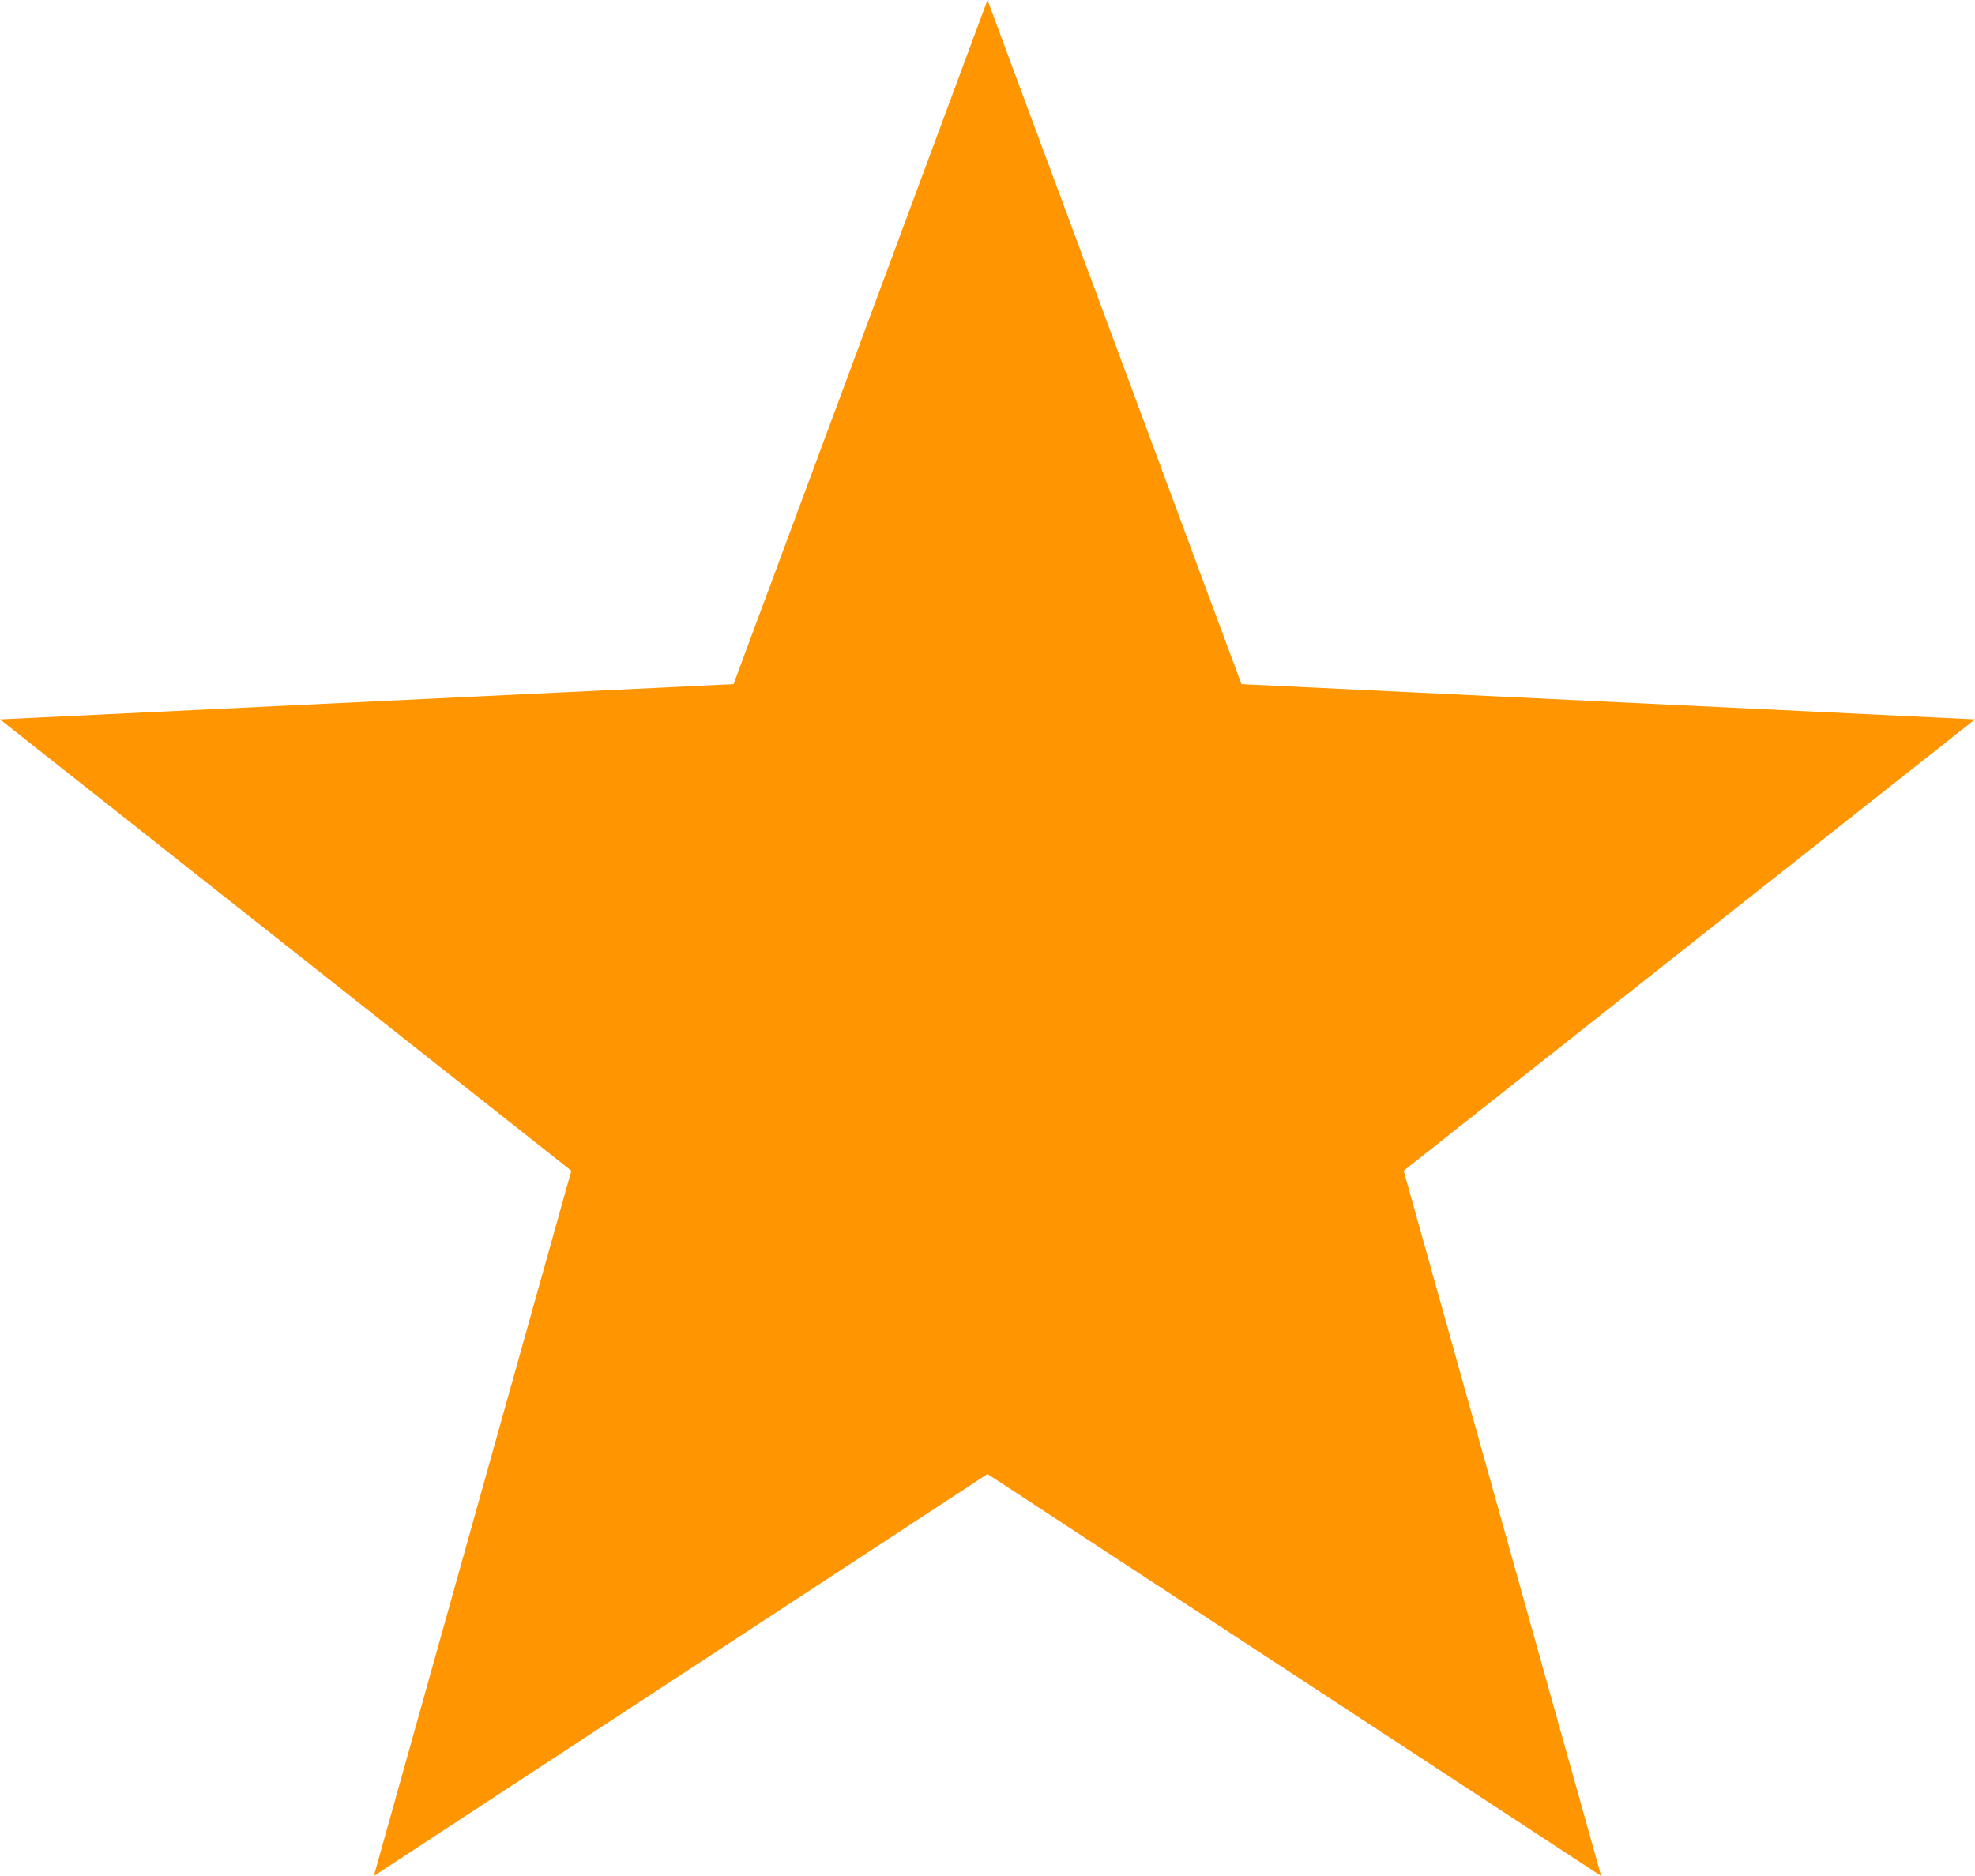
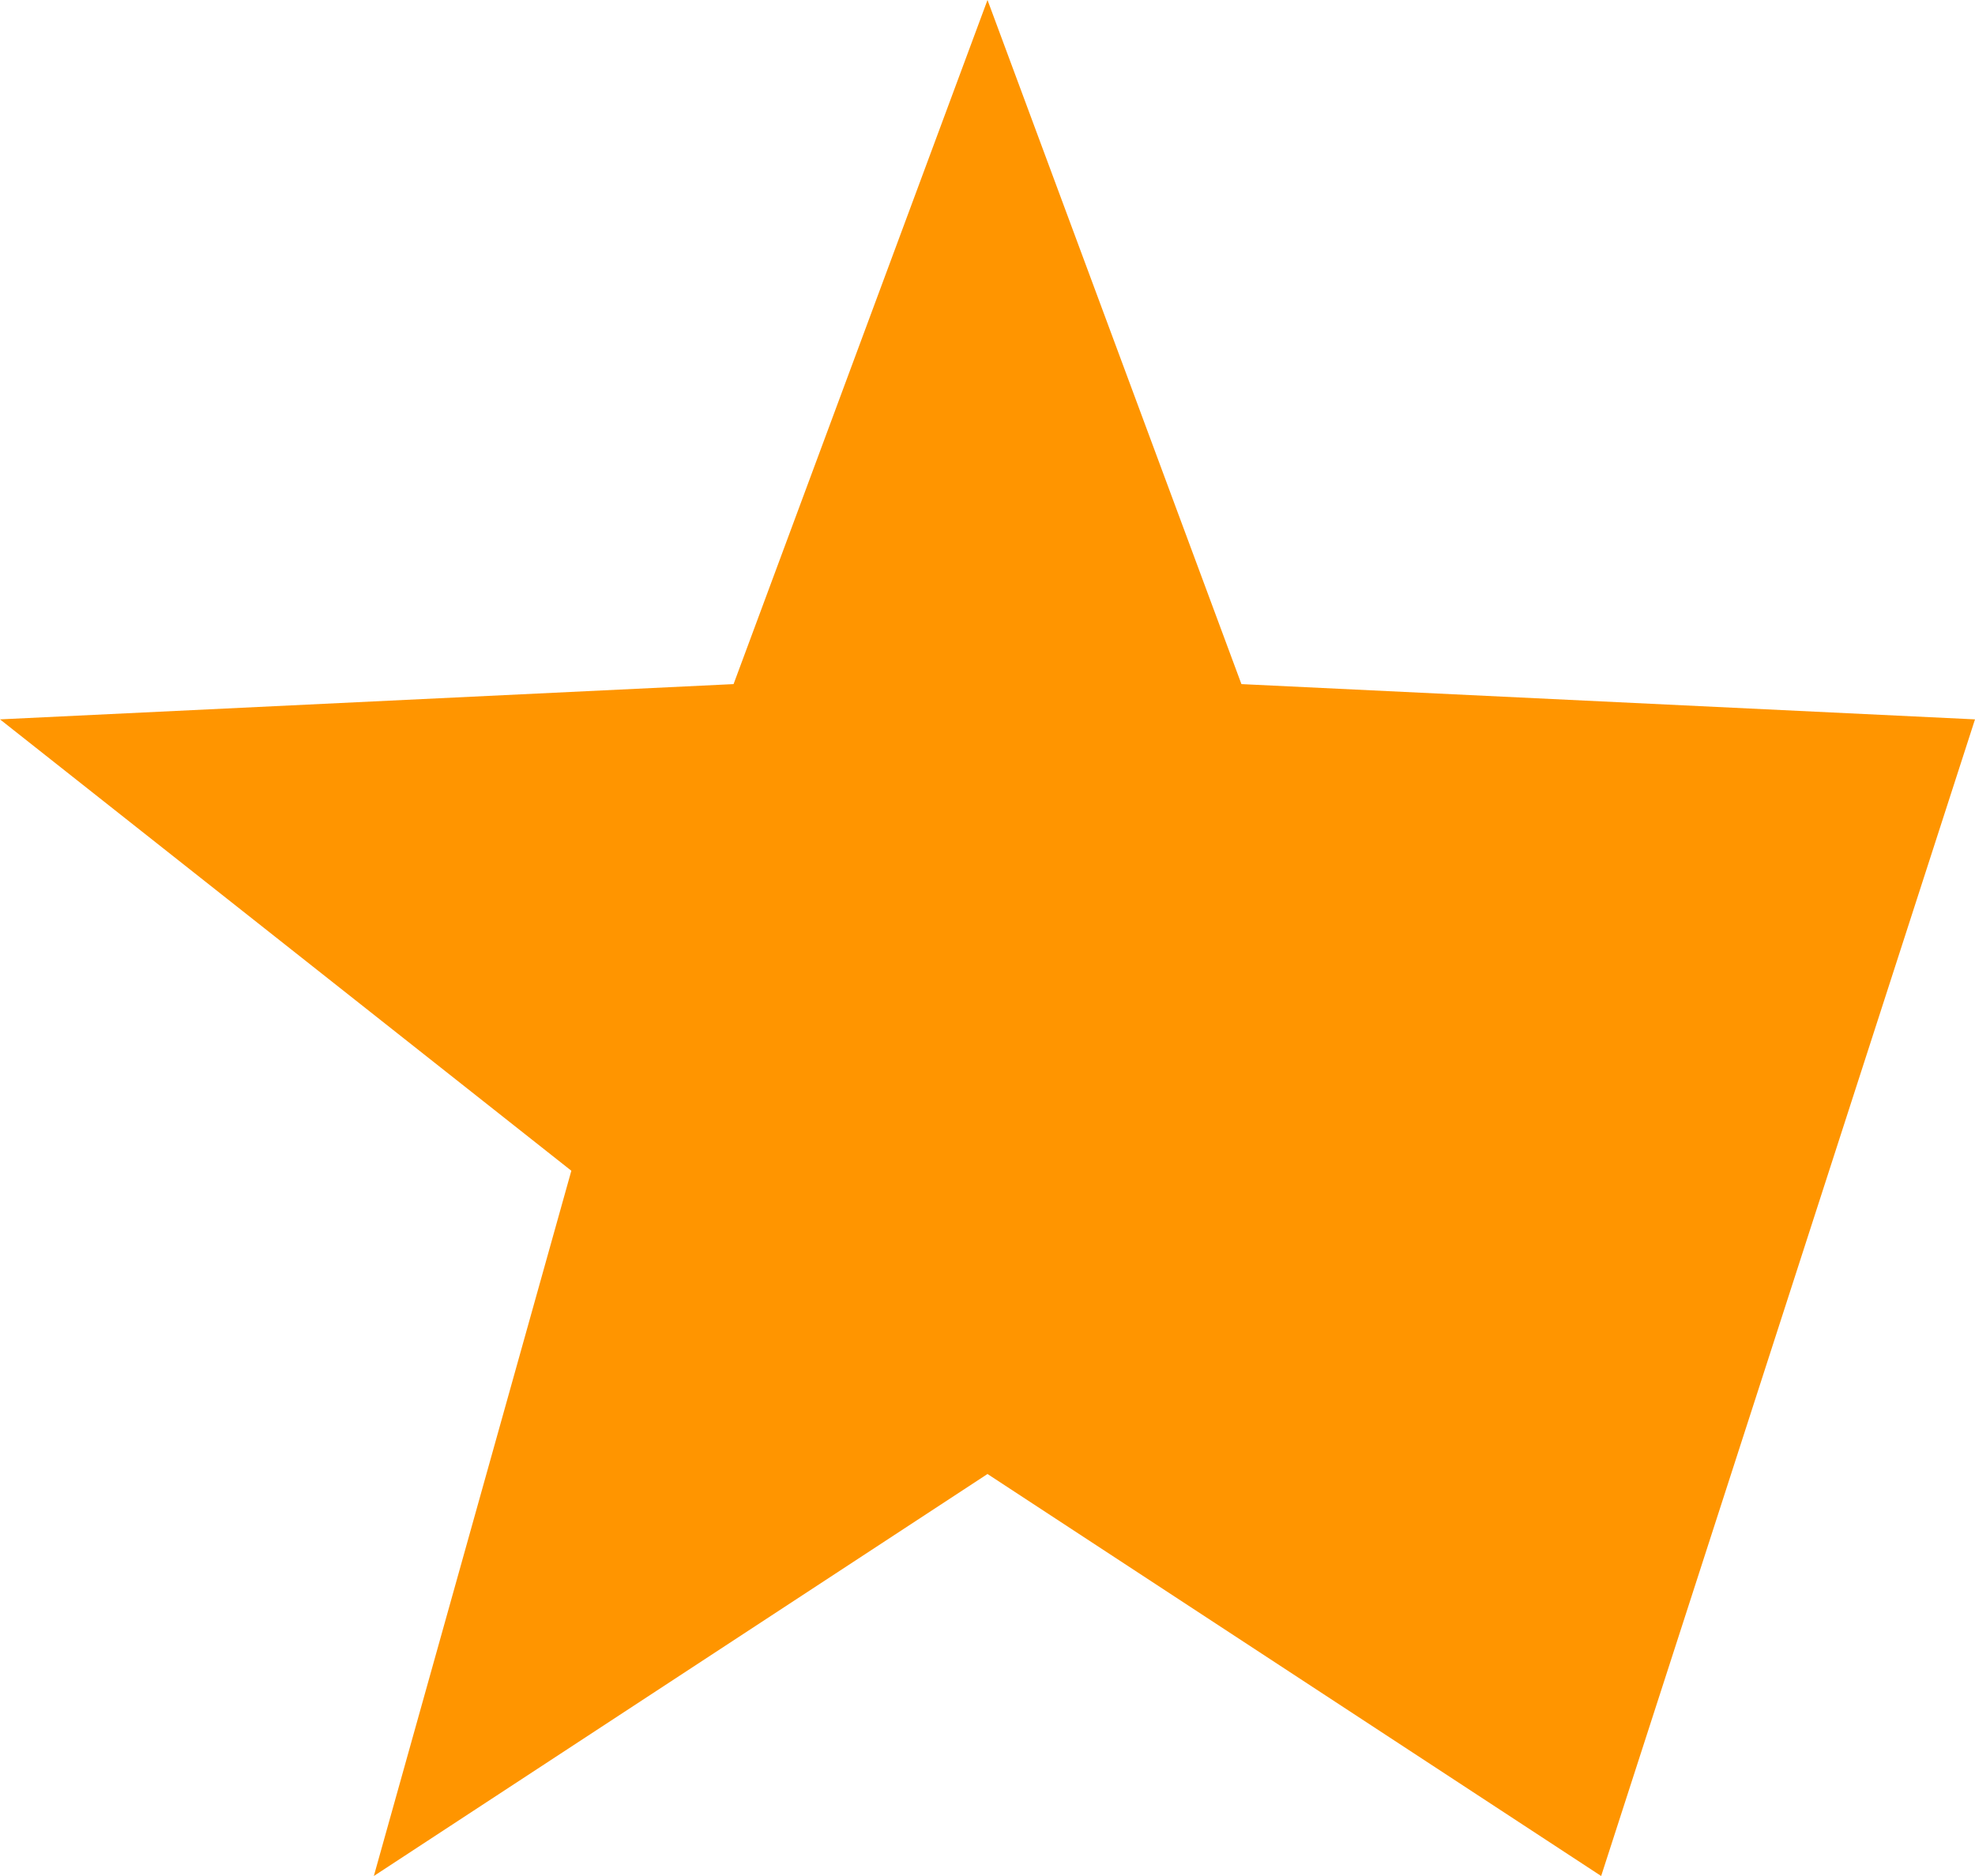
<svg xmlns="http://www.w3.org/2000/svg" version="1.1" x="0px" y="0px" viewBox="0 0 28 26.6" style="enable-background:new 0 0 28 26.6;" xml:space="preserve">
-   <path fill="#FF9500" d="  M22.7,26.6L14,20.9l-8.7,5.7l2.8-10L0,10.2l10.4-0.5L14,0l3.6,9.7L28,10.2l-8.1,6.4L22.7,26.6z" />
+   <path fill="#FF9500" d="  M22.7,26.6L14,20.9l-8.7,5.7l2.8-10L0,10.2l10.4-0.5L14,0l3.6,9.7L28,10.2L22.7,26.6z" />
</svg>